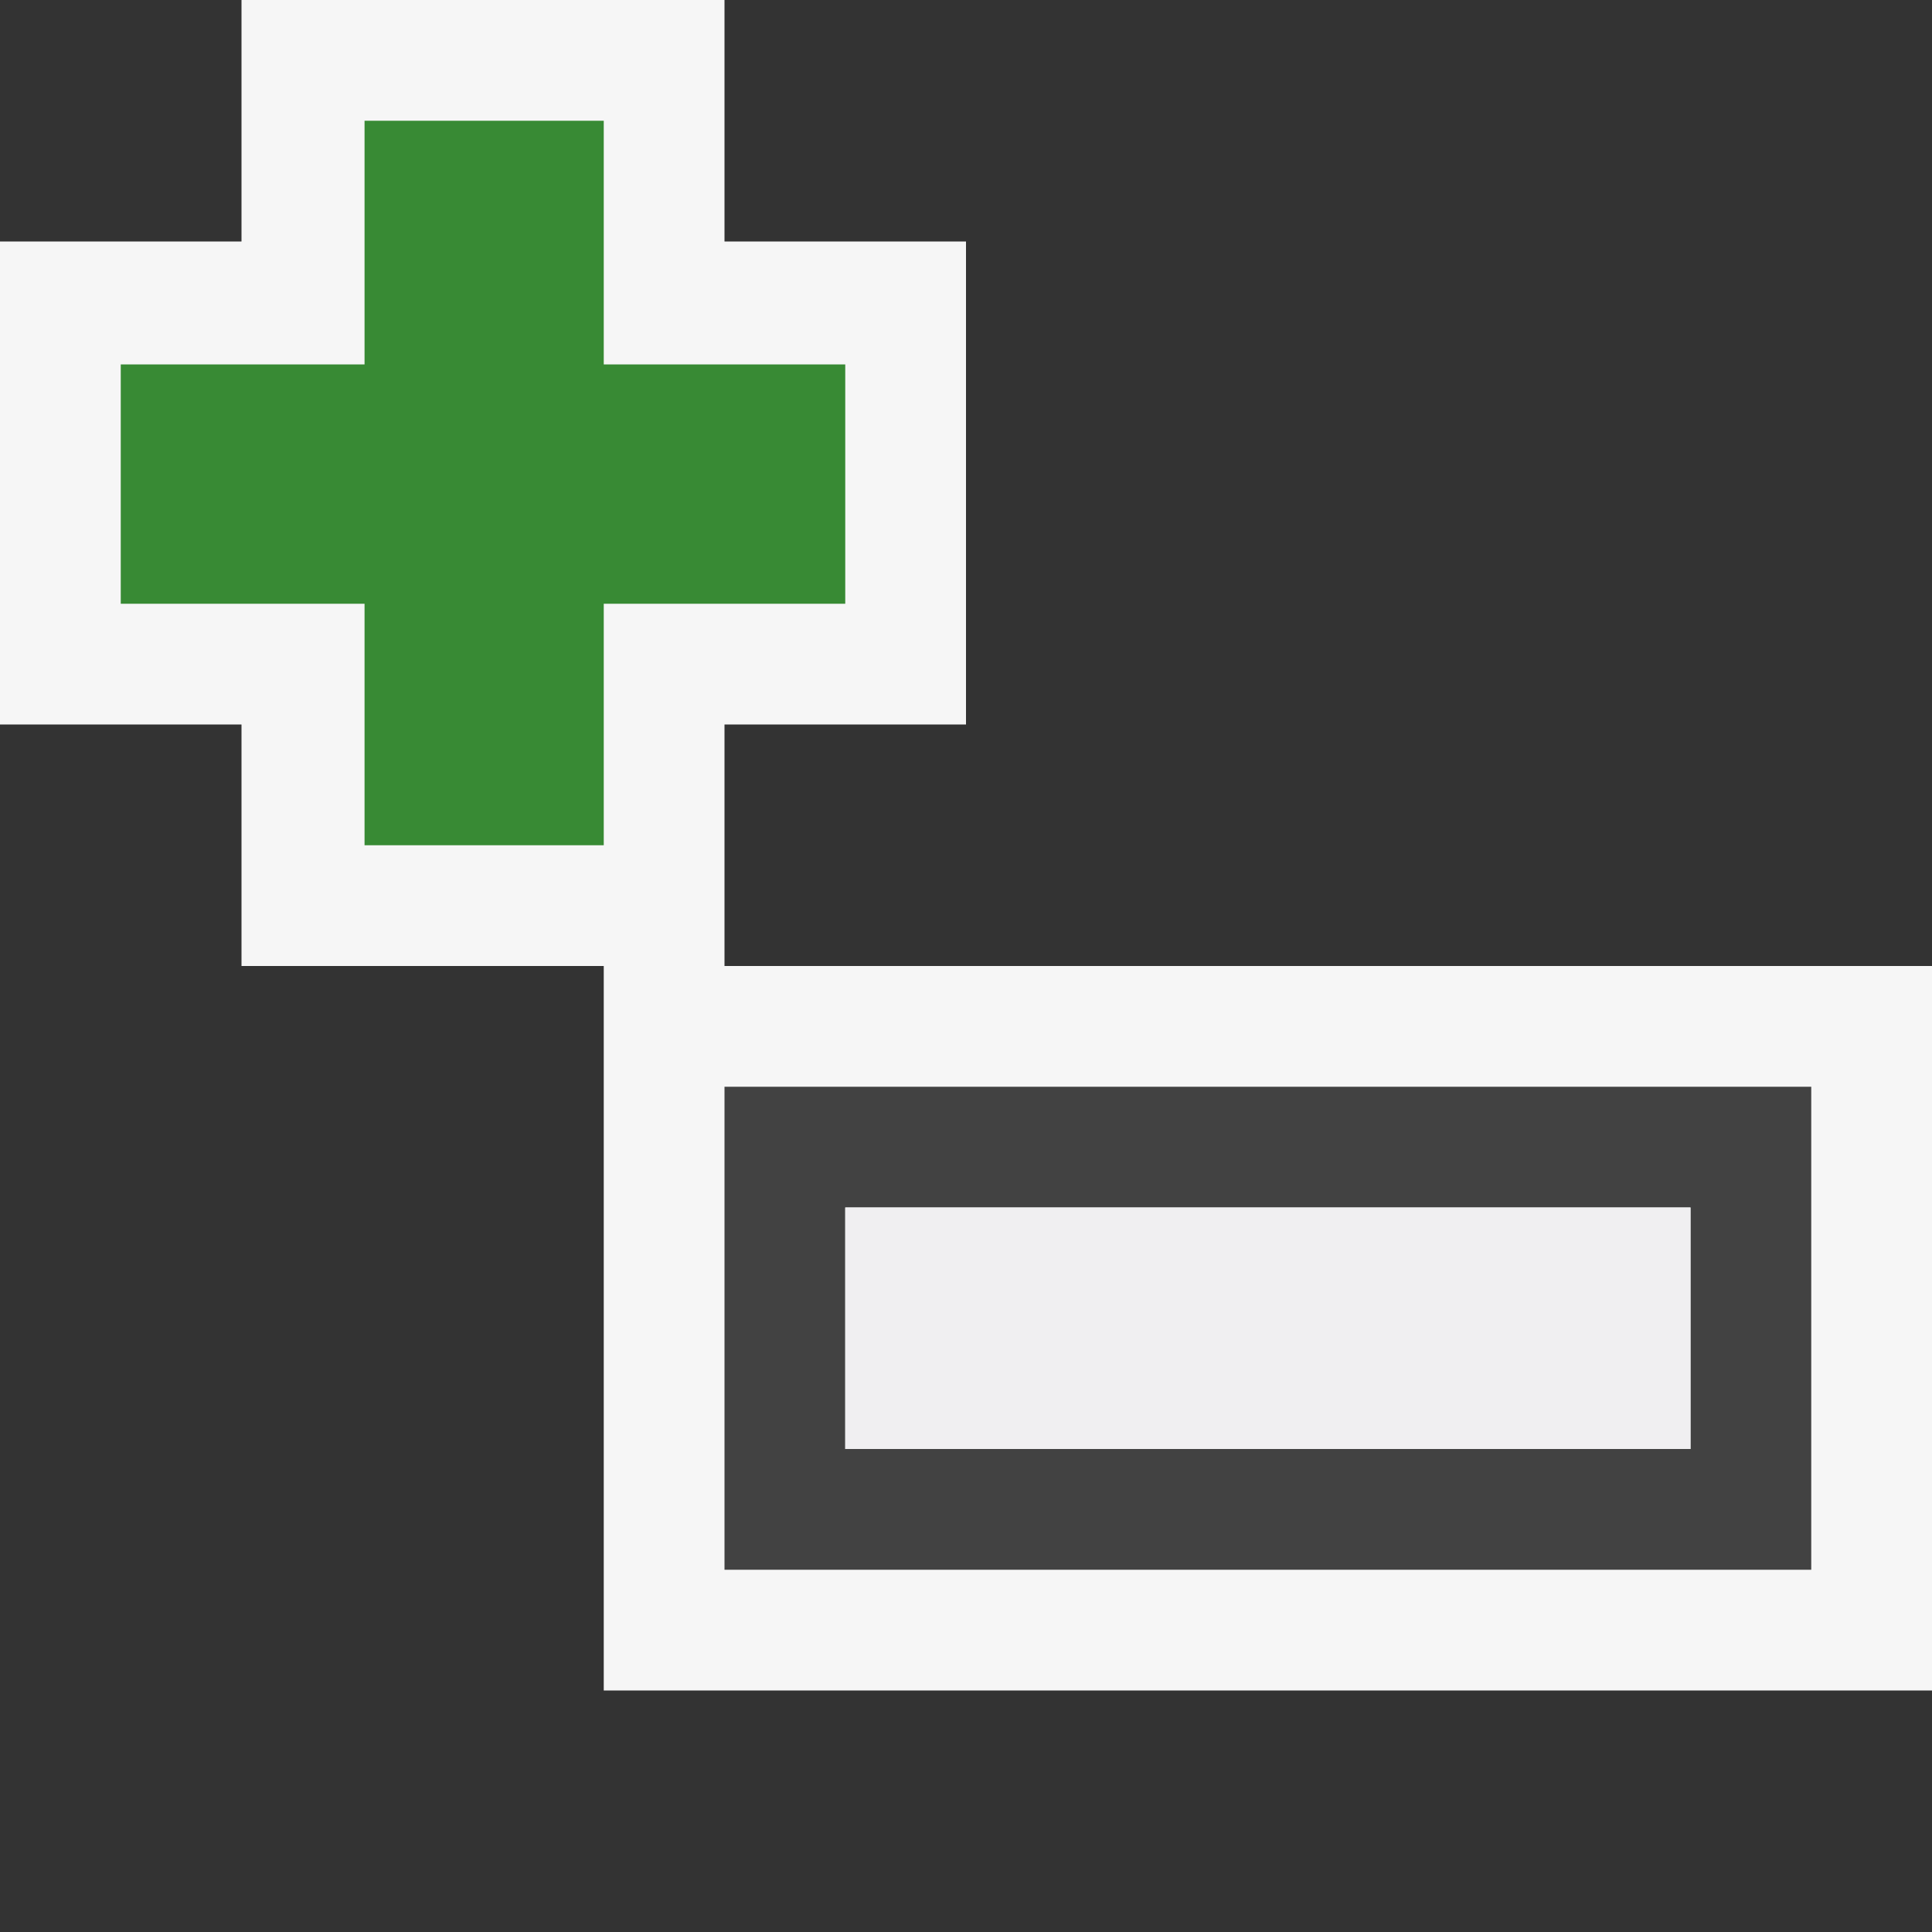
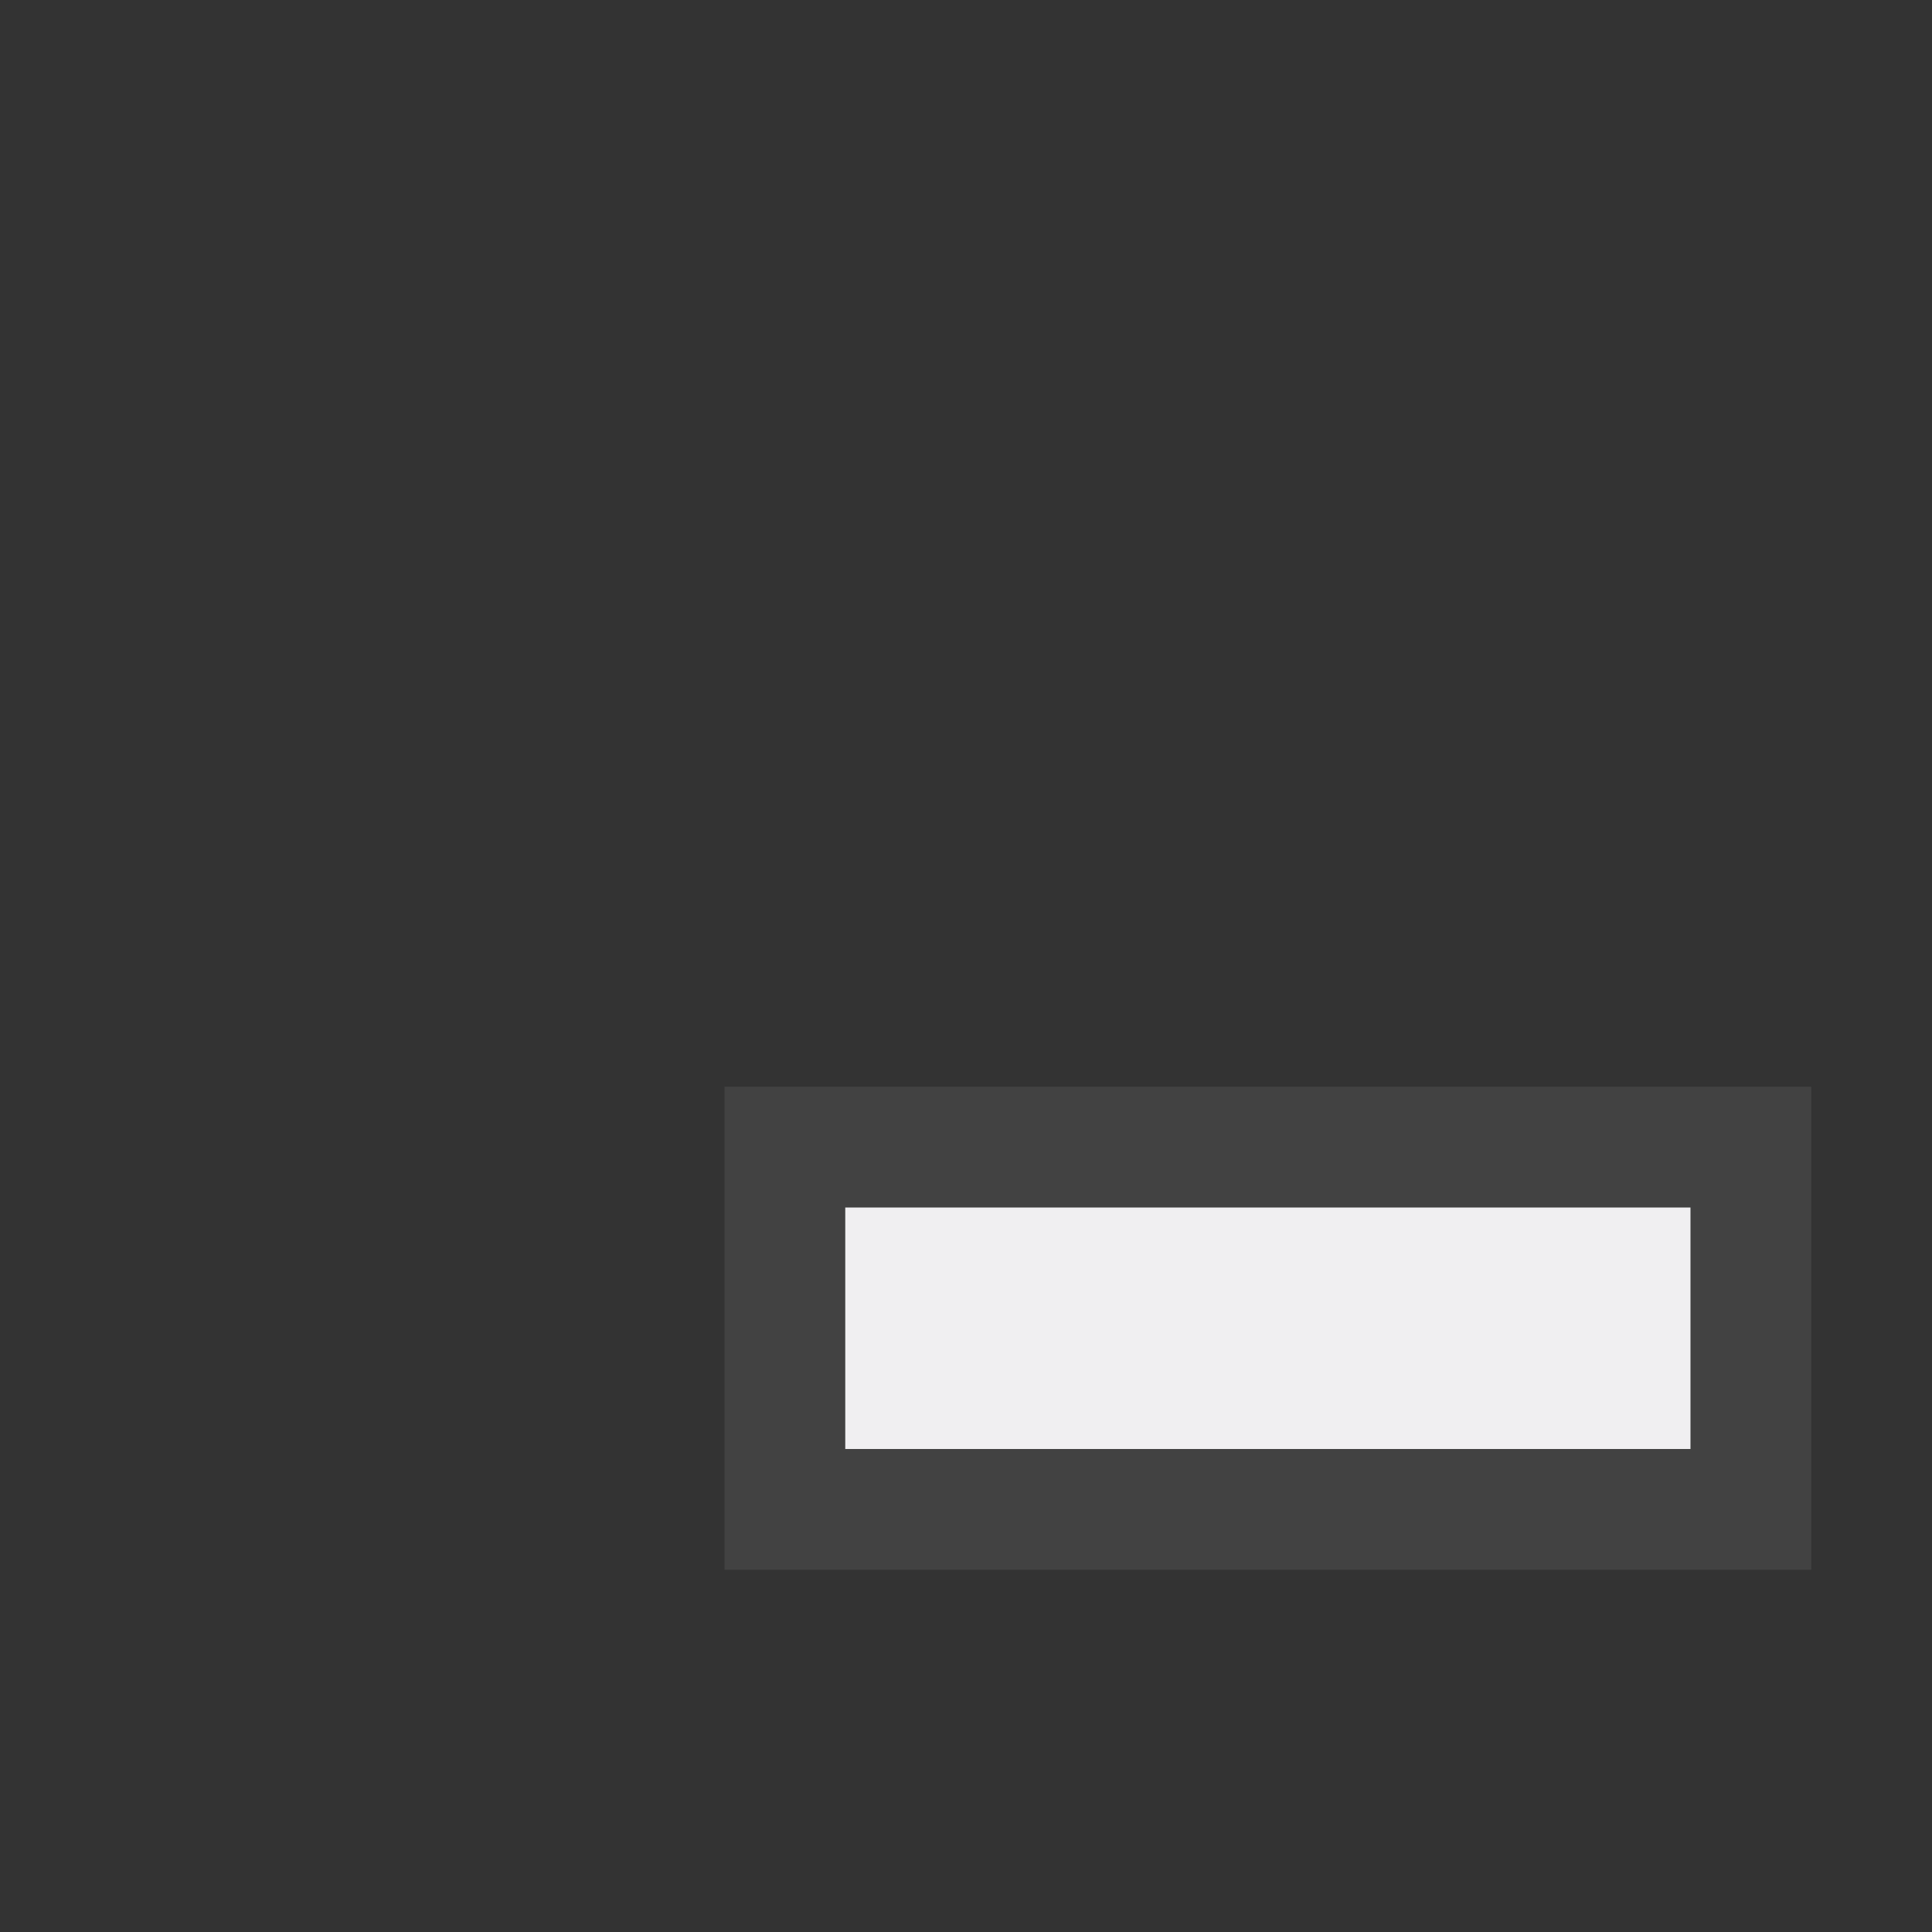
<svg xmlns="http://www.w3.org/2000/svg" width="16" height="16">
  <rect width="100%" height="100%" fill="#333333" stroke="none" />
  <style type="text/css">.icon-canvas-transparent{opacity:0;fill:#F6F6F6;} .icon-vs-out{fill:#F6F6F6;} .icon-vs-bg{fill:#424242;} .icon-vs-fg{fill:#F0EFF1;} .icon-vs-action-green{fill:#388A34;}</style>
-   <path class="icon-canvas-transparent" d="M16 16h-16v-16h16v16z" id="canvas" />
-   <path class="icon-vs-out" d="M16 8v6h-11v-6h-3v-2h-2v-4h2v-2h4v2h2v4h-2v2h10z" id="outline" />
  <path class="icon-vs-bg" d="M6 9v4h9v-4h-9zm8 3h-7v-2h7v2z" id="iconBg" />
  <path class="icon-vs-fg" d="M14 12h-7v-2h7v2z" id="iconFg" />
-   <path class="icon-vs-action-green" d="M7 3.018h-2v-2.018h-1.981v2.018h-2.019v1.982h2.019v2h1.981v-2h2v-1.982z" id="colorAction" />
</svg>